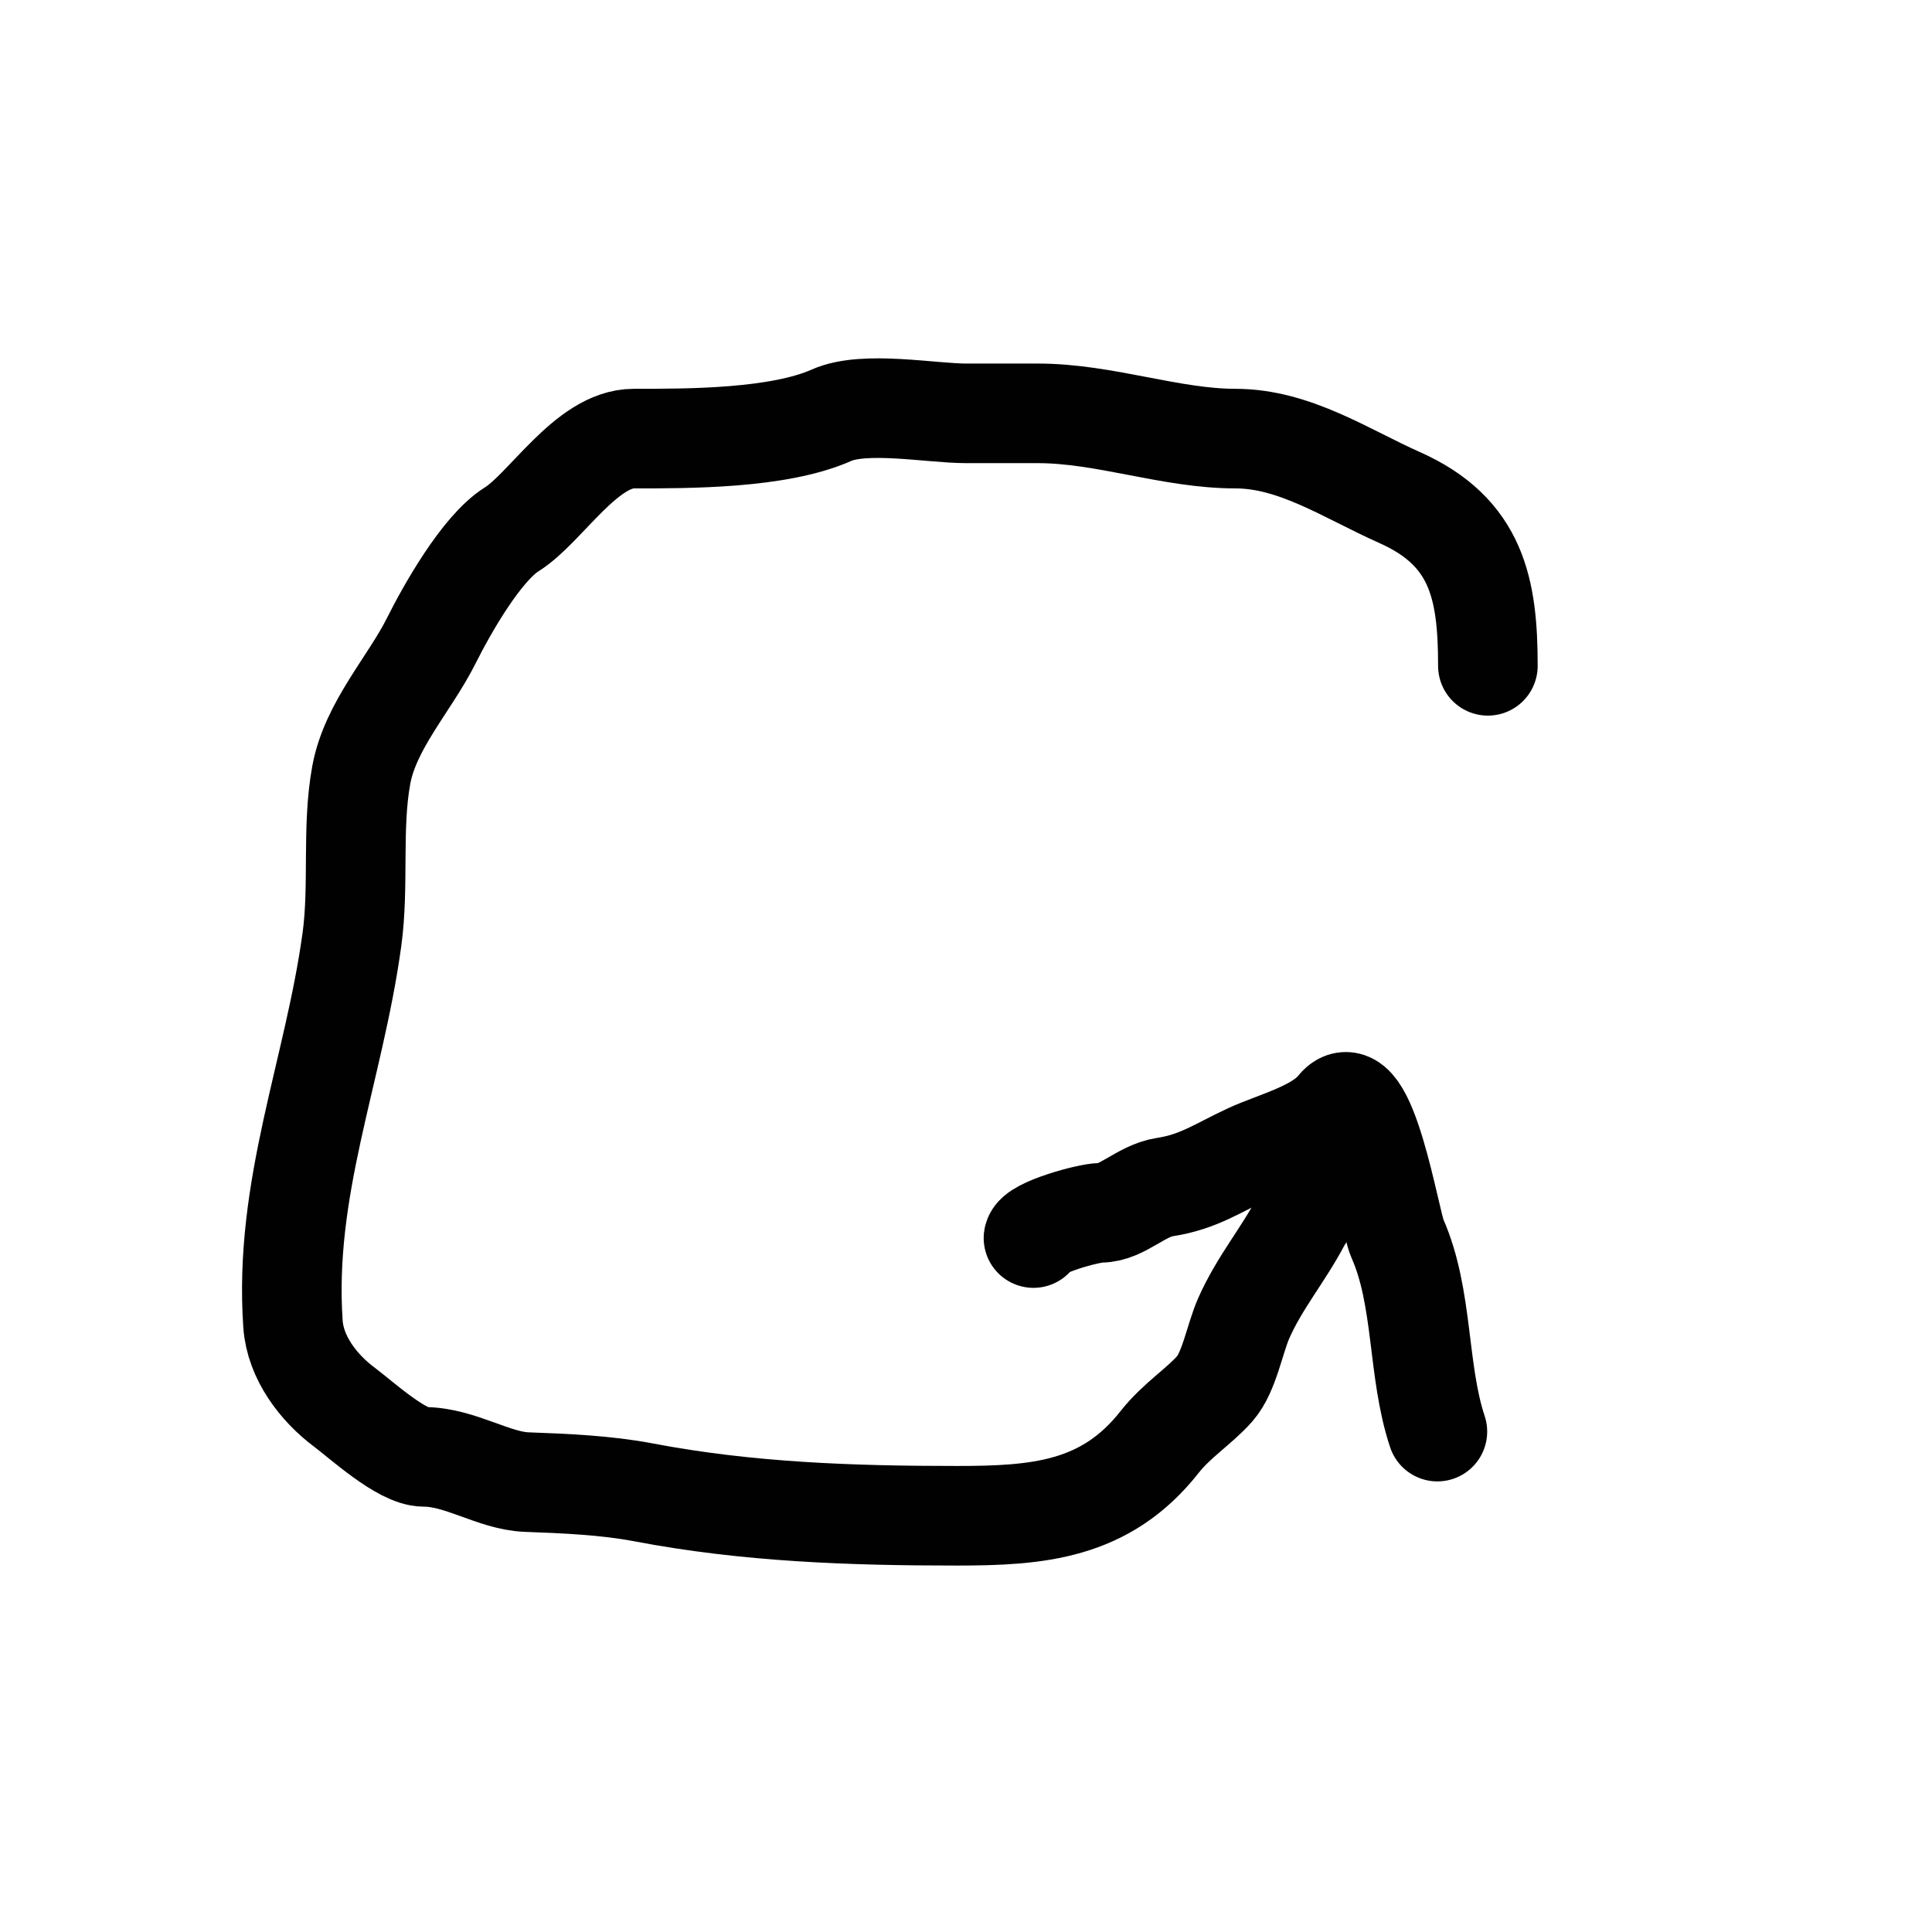
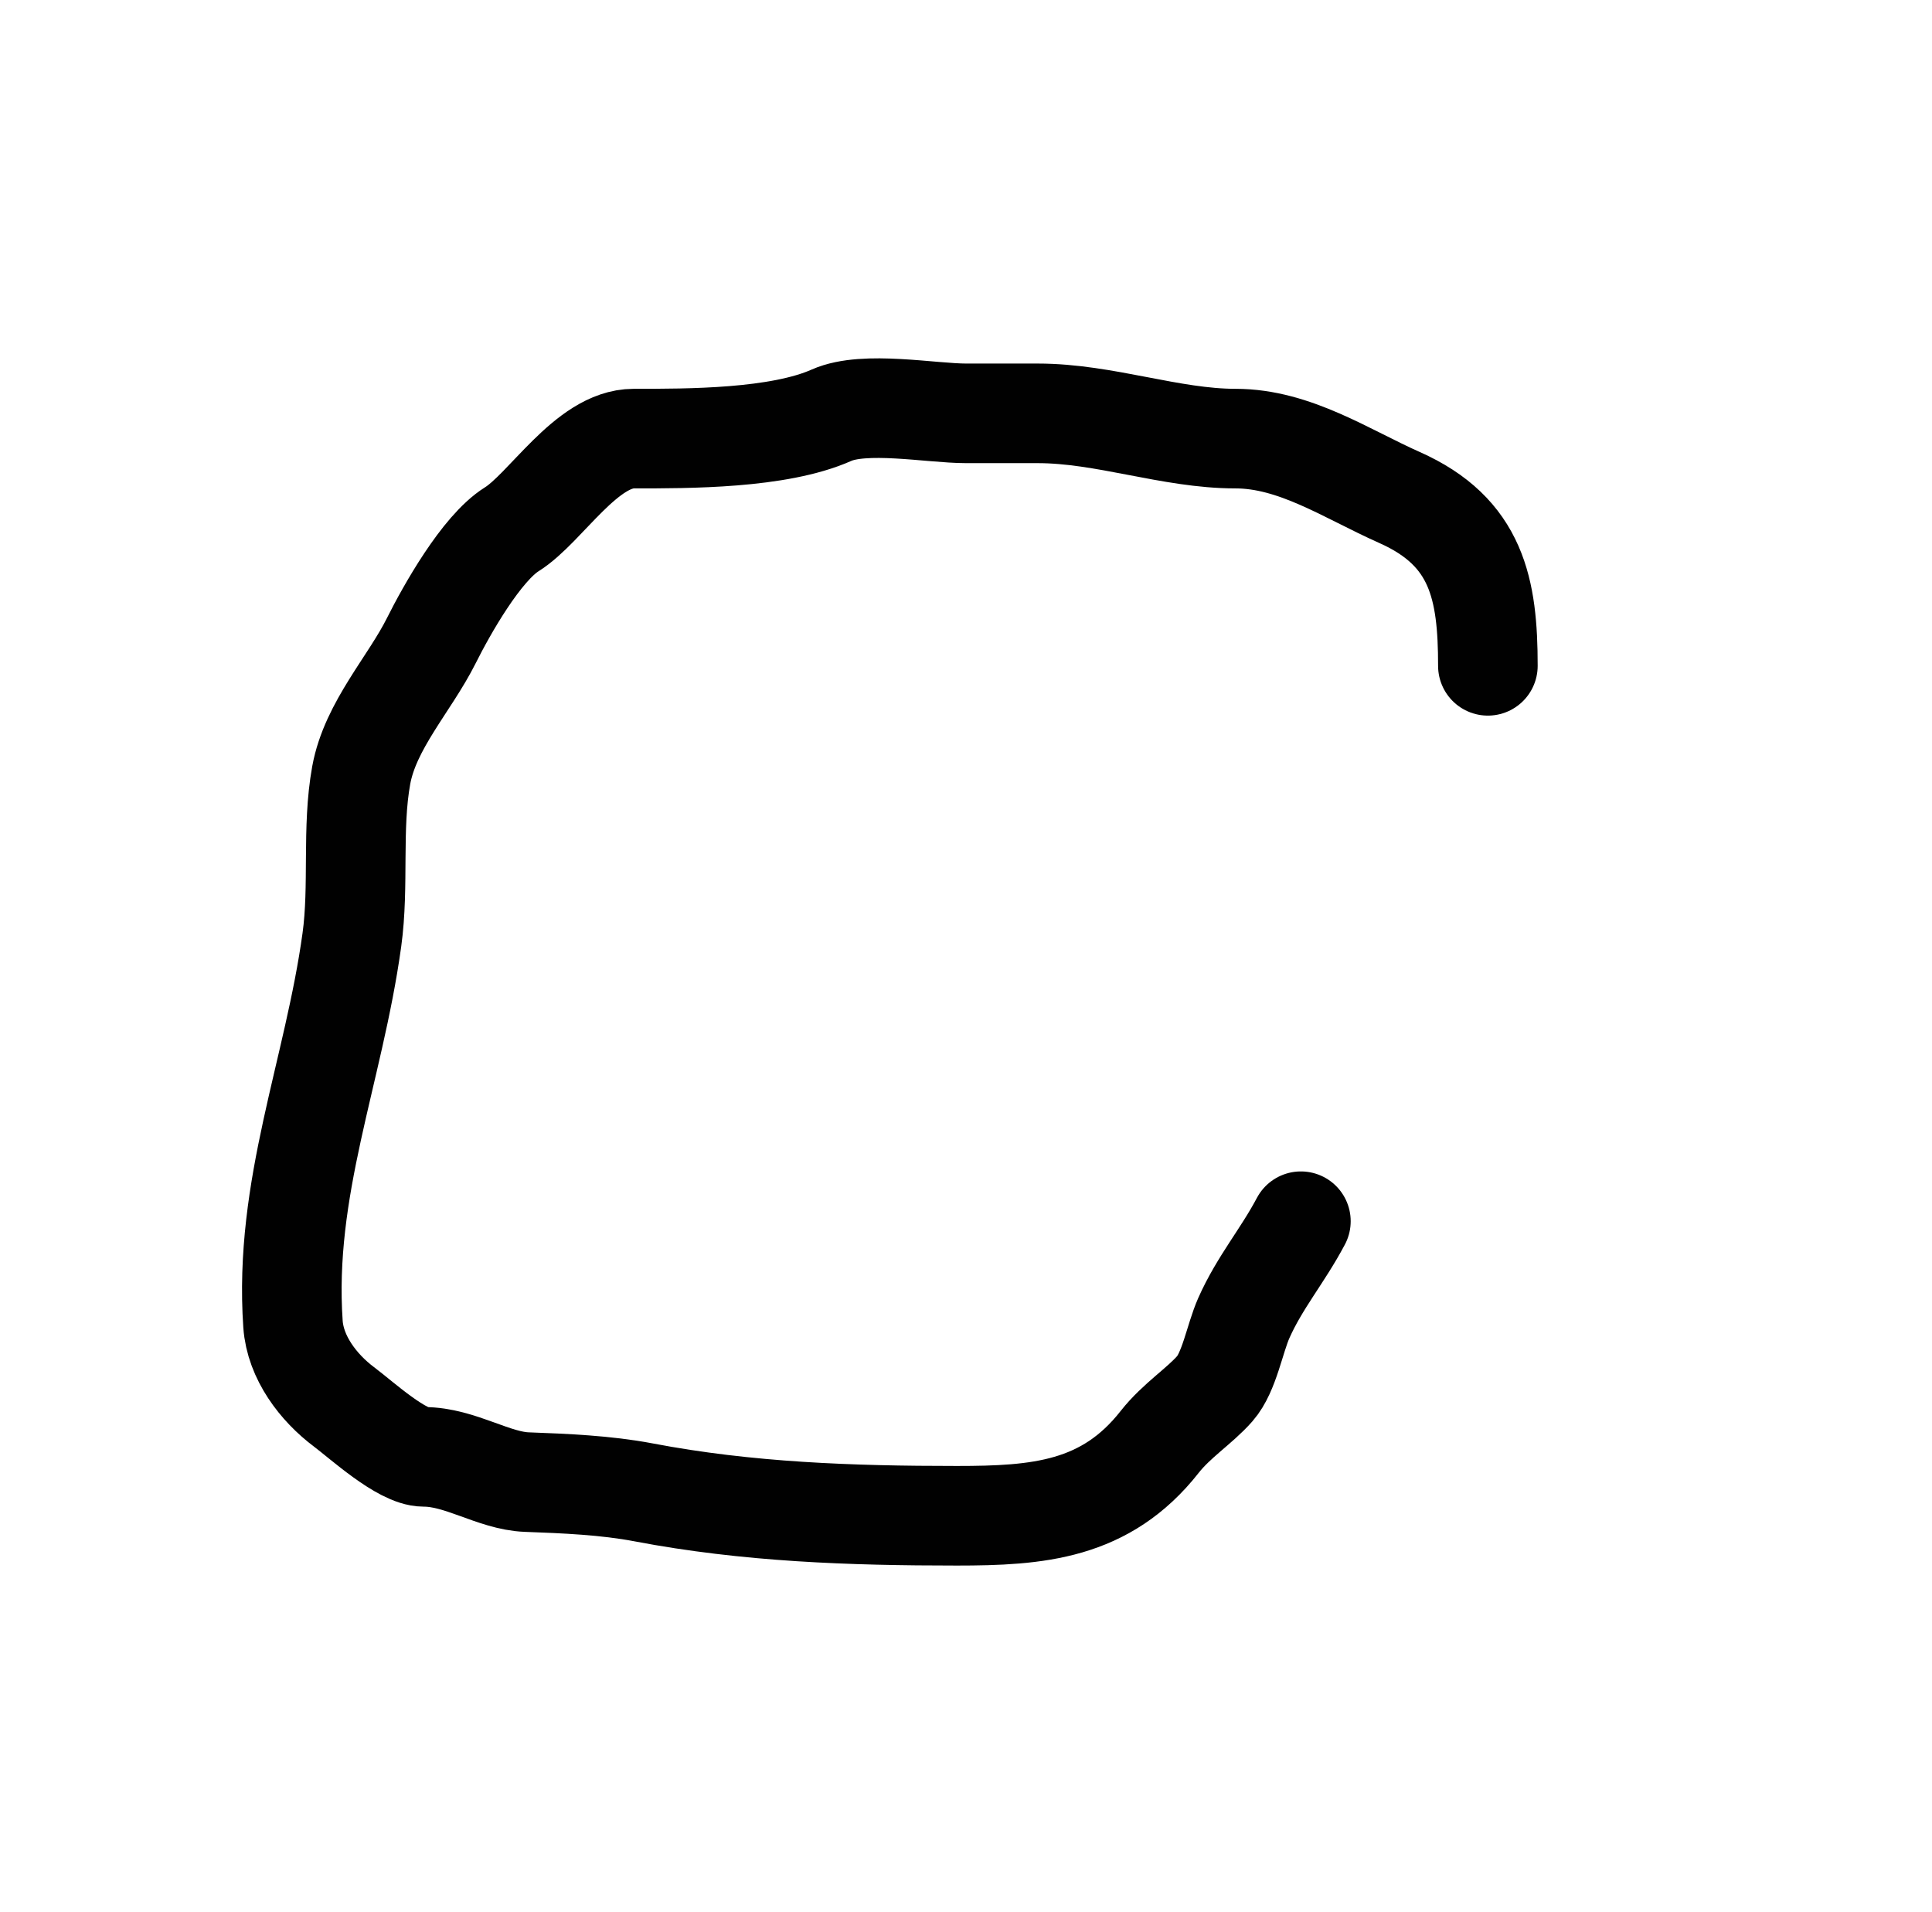
<svg xmlns="http://www.w3.org/2000/svg" width="97" height="96" viewBox="0 0 97 96" fill="none">
-   <path d="M74.702 33.427C74.702 29.58 74.163 26.709 70.266 24.977C67.607 23.795 65.01 22.02 62.028 22.02C58.772 22.02 55.465 20.752 52.099 20.752C50.902 20.752 49.705 20.752 48.508 20.752C46.738 20.752 43.413 20.106 41.748 20.846C39.083 22.031 34.564 22.02 31.82 22.02C29.436 22.02 27.401 25.507 25.694 26.573C24.166 27.528 22.424 30.627 21.657 32.16C20.57 34.335 18.591 36.42 18.136 38.919C17.653 41.576 18.041 44.472 17.667 47.181C16.753 53.805 14.239 59.648 14.71 66.475C14.826 68.157 15.992 69.672 17.268 70.629C18.165 71.302 20.167 73.141 21.282 73.141C23.103 73.141 24.789 74.347 26.445 74.408C28.37 74.479 30.416 74.563 32.313 74.924C37.535 75.919 42.724 76.098 48.039 76.098C52.107 76.098 55.514 75.84 58.225 72.389C59.074 71.31 60.223 70.596 60.995 69.714C61.723 68.882 61.989 67.208 62.45 66.169C63.249 64.372 64.387 63.062 65.314 61.311C65.654 60.667 68.742 56.687 67.943 57.086" stroke="#010101" stroke-width="5" stroke-linecap="round" />
-   <path d="M51.888 62.156C51.954 61.632 54.655 60.888 55.268 60.888C56.341 60.888 57.284 59.782 58.484 59.597C60.197 59.334 61.181 58.612 62.709 57.907C64.035 57.295 66.166 56.772 67.098 55.607C68.581 53.753 69.784 61.336 70.149 62.156C71.479 65.149 71.147 68.812 72.167 71.873" stroke="#010101" stroke-width="5" stroke-linecap="round" />
+   <path d="M74.702 33.427C74.702 29.58 74.163 26.709 70.266 24.977C67.607 23.795 65.01 22.02 62.028 22.02C58.772 22.02 55.465 20.752 52.099 20.752C50.902 20.752 49.705 20.752 48.508 20.752C46.738 20.752 43.413 20.106 41.748 20.846C39.083 22.031 34.564 22.02 31.82 22.02C29.436 22.02 27.401 25.507 25.694 26.573C24.166 27.528 22.424 30.627 21.657 32.16C20.57 34.335 18.591 36.42 18.136 38.919C17.653 41.576 18.041 44.472 17.667 47.181C16.753 53.805 14.239 59.648 14.71 66.475C14.826 68.157 15.992 69.672 17.268 70.629C18.165 71.302 20.167 73.141 21.282 73.141C23.103 73.141 24.789 74.347 26.445 74.408C28.37 74.479 30.416 74.563 32.313 74.924C37.535 75.919 42.724 76.098 48.039 76.098C52.107 76.098 55.514 75.84 58.225 72.389C59.074 71.31 60.223 70.596 60.995 69.714C61.723 68.882 61.989 67.208 62.45 66.169C63.249 64.372 64.387 63.062 65.314 61.311" stroke="#010101" stroke-width="5" stroke-linecap="round" />
</svg>